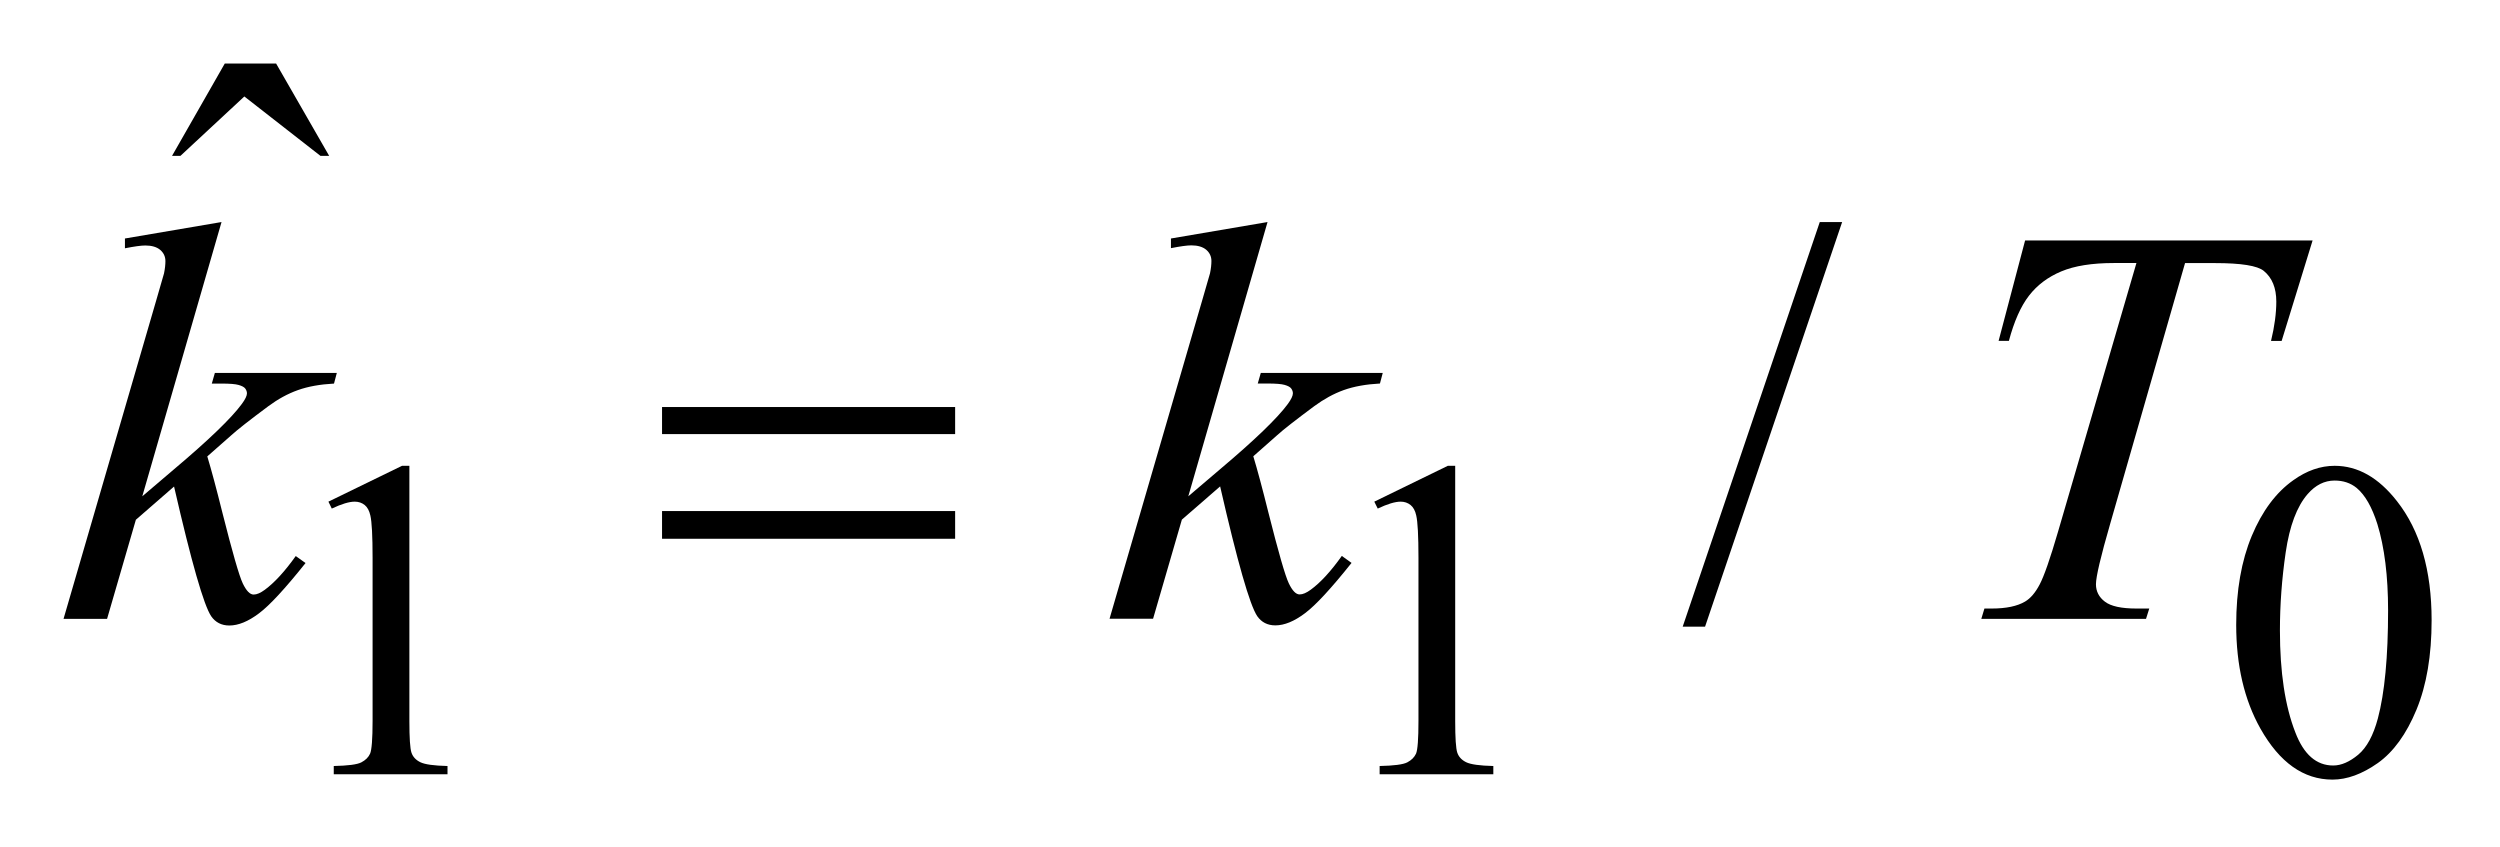
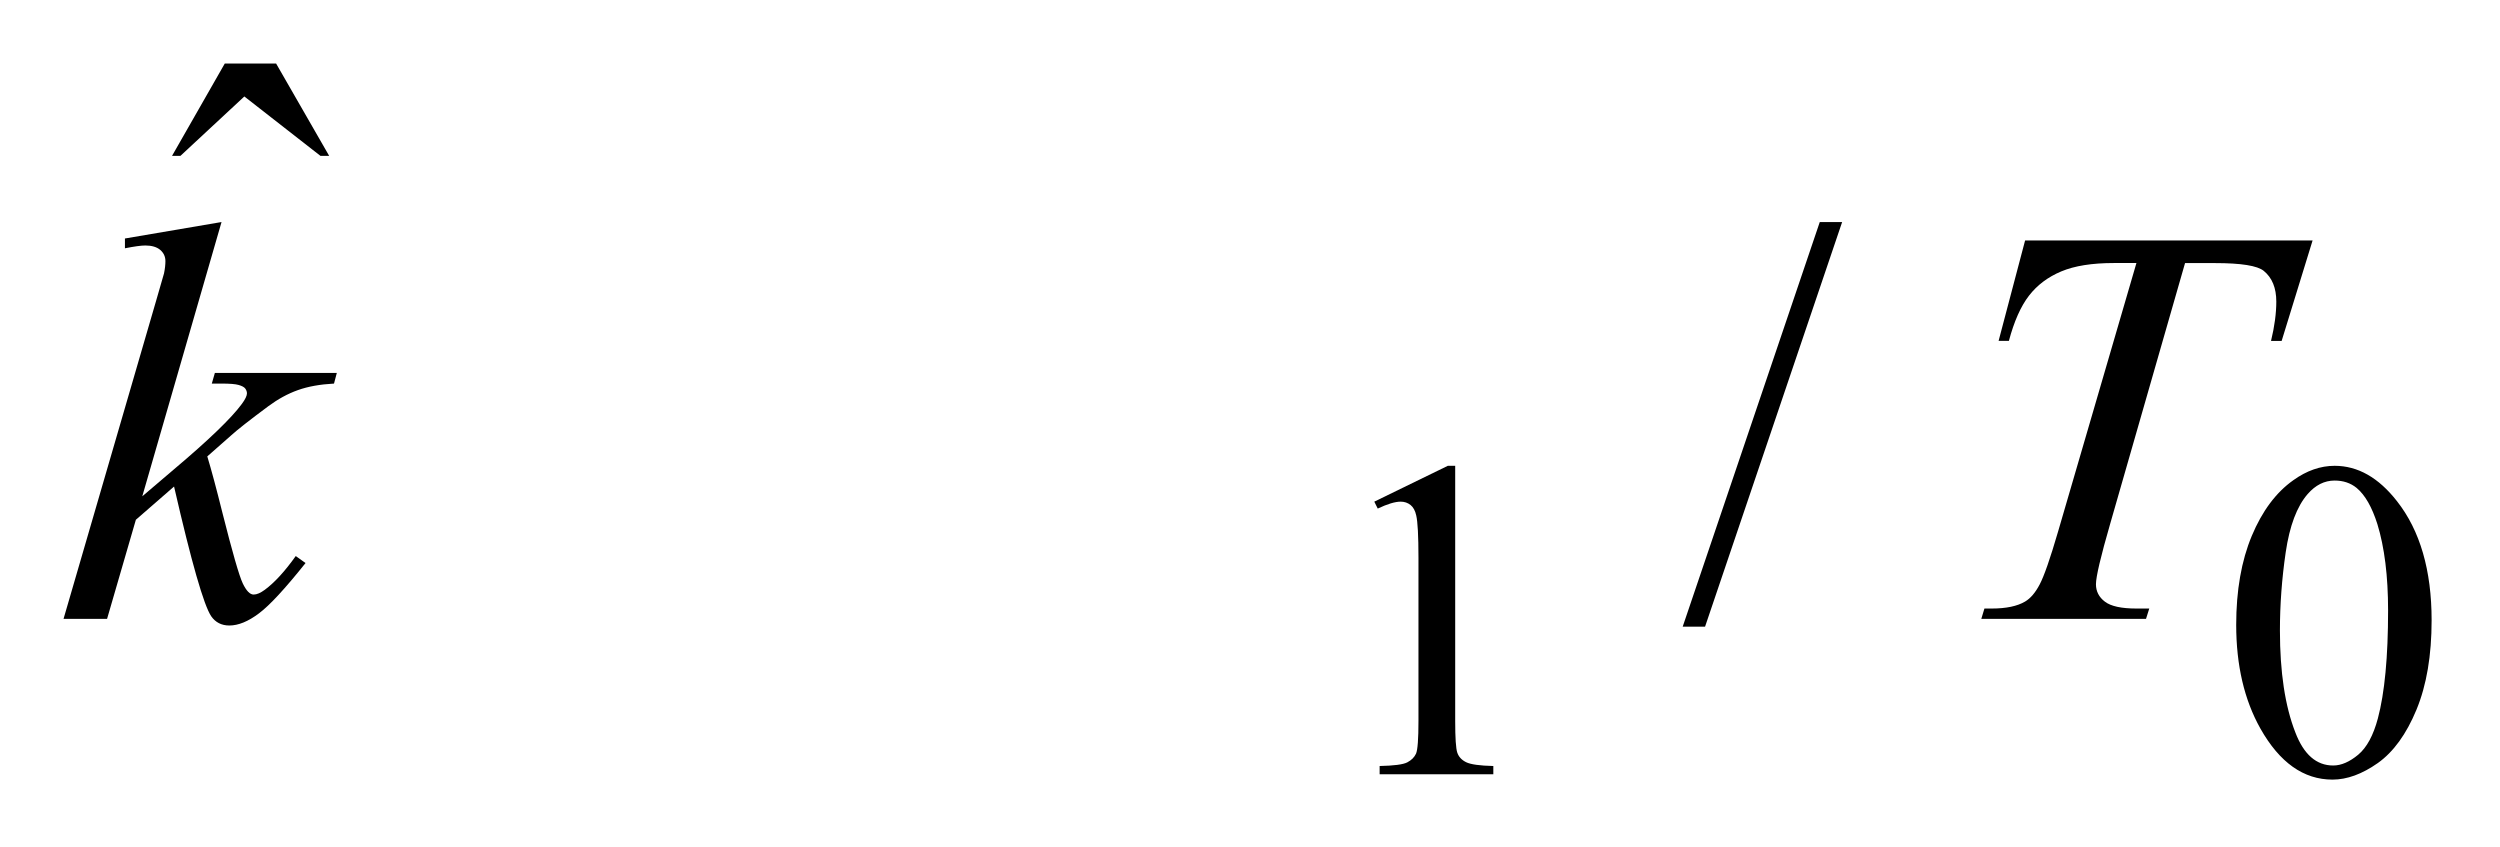
<svg xmlns="http://www.w3.org/2000/svg" stroke-dasharray="none" shape-rendering="auto" font-family="'Dialog'" text-rendering="auto" width="62" fill-opacity="1" color-interpolation="auto" color-rendering="auto" preserveAspectRatio="xMidYMid meet" font-size="12px" viewBox="0 0 62 21" fill="black" stroke="black" image-rendering="auto" stroke-miterlimit="10" stroke-linecap="square" stroke-linejoin="miter" font-style="normal" stroke-width="1" height="21" stroke-dashoffset="0" font-weight="normal" stroke-opacity="1">
  <defs id="genericDefs" />
  <g>
    <defs id="defs1">
      <clipPath clipPathUnits="userSpaceOnUse" id="clipPath1">
        <path d="M-1 -1 L38.264 -1 L38.264 12.267 L-1 12.267 L-1 -1 Z" />
      </clipPath>
      <clipPath clipPathUnits="userSpaceOnUse" id="clipPath2">
        <path d="M-0 -0 L-0 11.267 L37.266 11.267 L37.266 -0 Z" />
      </clipPath>
    </defs>
    <g transform="scale(1.576,1.576) translate(1,1)">
-       <path d="M4.168 6.894 L5.326 6.33 L5.442 6.33 L5.442 10.346 C5.442 10.613 5.453 10.779 5.475 10.844 C5.497 10.909 5.543 10.959 5.614 10.994 C5.685 11.029 5.827 11.049 6.042 11.054 L6.042 11.184 L4.252 11.184 L4.252 11.054 C4.476 11.049 4.621 11.031 4.687 10.996 C4.753 10.961 4.798 10.917 4.824 10.859 C4.849 10.801 4.863 10.63 4.863 10.345 L4.863 7.778 C4.863 7.432 4.851 7.21 4.828 7.112 C4.811 7.037 4.782 6.982 4.739 6.947 C4.695 6.912 4.643 6.894 4.582 6.894 C4.496 6.894 4.375 6.93 4.221 7.003 L4.168 6.894 Z" stroke="none" clip-path="url(#clipPath2)" />
-     </g>
+       </g>
    <g transform="matrix(1.576,0,0,1.576,1.576,1.576)">
      <path d="M20.626 6.894 L21.783 6.33 L21.899 6.33 L21.899 10.346 C21.899 10.613 21.91 10.779 21.932 10.844 C21.954 10.909 22 10.959 22.071 10.994 C22.142 11.029 22.284 11.049 22.499 11.054 L22.499 11.184 L20.71 11.184 L20.71 11.054 C20.935 11.049 21.08 11.031 21.146 10.996 C21.212 10.961 21.256 10.917 21.283 10.859 C21.308 10.801 21.321 10.63 21.321 10.345 L21.321 7.778 C21.321 7.432 21.309 7.21 21.286 7.112 C21.27 7.037 21.24 6.982 21.197 6.947 C21.153 6.912 21.101 6.894 21.041 6.894 C20.954 6.894 20.834 6.93 20.68 7.003 L20.626 6.894 Z" stroke="none" clip-path="url(#clipPath2)" />
    </g>
    <g transform="matrix(1.576,0,0,1.576,1.576,1.576)">
      <path d="M34.189 8.833 C34.189 8.291 34.271 7.824 34.434 7.433 C34.598 7.041 34.816 6.749 35.086 6.558 C35.297 6.406 35.515 6.33 35.738 6.33 C36.103 6.33 36.43 6.516 36.72 6.888 C37.082 7.349 37.264 7.973 37.264 8.761 C37.264 9.313 37.185 9.782 37.026 10.167 C36.867 10.552 36.664 10.832 36.418 11.007 C36.171 11.181 35.933 11.268 35.704 11.268 C35.25 11.268 34.872 11 34.57 10.465 C34.316 10.013 34.189 9.469 34.189 8.833 ZM34.877 8.921 C34.877 9.575 34.957 10.109 35.119 10.524 C35.252 10.873 35.451 11.046 35.715 11.046 C35.842 11.046 35.973 10.989 36.109 10.876 C36.244 10.763 36.347 10.572 36.418 10.306 C36.525 9.905 36.579 9.337 36.579 8.606 C36.579 8.063 36.522 7.611 36.411 7.249 C36.326 6.98 36.218 6.79 36.084 6.678 C35.988 6.6 35.873 6.562 35.737 6.562 C35.578 6.562 35.436 6.633 35.312 6.776 C35.144 6.97 35.029 7.275 34.968 7.691 C34.907 8.107 34.877 8.517 34.877 8.921 Z" stroke="none" clip-path="url(#clipPath2)" />
    </g>
    <g transform="matrix(1.576,0,0,1.576,1.576,1.576)">
      <path d="M27.988 2.494 L25.831 8.861 L25.479 8.861 L27.636 2.494 L27.988 2.494 Z" stroke="none" clip-path="url(#clipPath2)" />
    </g>
    <g transform="matrix(1.576,0,0,1.576,1.576,1.576)">
      <path d="M2.537 0 L3.345 0 L4.18 1.453 L4.043 1.453 L2.845 0.518 L1.839 1.453 L1.707 1.453 L2.537 0 Z" stroke="none" clip-path="url(#clipPath2)" />
    </g>
    <g transform="matrix(1.576,0,0,1.576,1.576,1.576)">
      <path d="M2.486 2.494 L1.239 6.81 L1.739 6.384 C2.287 5.922 2.642 5.579 2.806 5.356 C2.859 5.284 2.886 5.228 2.886 5.19 C2.886 5.164 2.877 5.139 2.86 5.115 C2.843 5.091 2.807 5.073 2.756 5.058 C2.705 5.043 2.615 5.036 2.486 5.036 L2.333 5.036 L2.381 4.869 L4.3 4.869 L4.256 5.036 C4.036 5.048 3.846 5.082 3.687 5.139 C3.527 5.196 3.373 5.281 3.224 5.391 C2.928 5.611 2.733 5.764 2.64 5.849 L2.262 6.182 C2.326 6.393 2.405 6.687 2.499 7.065 C2.657 7.691 2.764 8.063 2.82 8.18 C2.876 8.297 2.933 8.356 2.991 8.356 C3.041 8.356 3.099 8.331 3.167 8.281 C3.319 8.169 3.481 7.993 3.654 7.75 L3.808 7.86 C3.489 8.26 3.245 8.525 3.075 8.652 C2.905 8.78 2.75 8.843 2.609 8.843 C2.486 8.843 2.391 8.794 2.324 8.698 C2.207 8.526 2.012 7.845 1.739 6.656 L1.138 7.179 L0.685 8.738 L0 8.738 L1.458 3.728 L1.581 3.302 C1.596 3.229 1.603 3.164 1.603 3.109 C1.603 3.039 1.576 2.98 1.522 2.933 C1.468 2.887 1.389 2.863 1.287 2.863 C1.22 2.863 1.113 2.878 0.966 2.907 L0.966 2.753 L2.486 2.494 Z" stroke="none" clip-path="url(#clipPath2)" />
    </g>
    <g transform="matrix(1.576,0,0,1.576,1.576,1.576)">
-       <path d="M18.946 2.494 L17.699 6.81 L18.199 6.384 C18.747 5.922 19.102 5.579 19.266 5.356 C19.319 5.283 19.345 5.228 19.345 5.189 C19.345 5.163 19.336 5.138 19.319 5.114 C19.302 5.09 19.267 5.072 19.216 5.057 C19.165 5.042 19.074 5.035 18.945 5.035 L18.792 5.035 L18.84 4.868 L20.759 4.868 L20.715 5.035 C20.495 5.047 20.306 5.081 20.146 5.138 C19.987 5.195 19.833 5.28 19.683 5.39 C19.387 5.61 19.192 5.762 19.099 5.847 L18.722 6.18 C18.786 6.391 18.865 6.685 18.959 7.063 C19.117 7.689 19.224 8.061 19.28 8.178 C19.336 8.295 19.392 8.354 19.451 8.354 C19.501 8.354 19.559 8.329 19.627 8.279 C19.779 8.168 19.942 7.991 20.115 7.748 L20.268 7.858 C19.949 8.258 19.705 8.523 19.535 8.65 C19.365 8.778 19.21 8.841 19.069 8.841 C18.946 8.841 18.851 8.792 18.784 8.696 C18.667 8.523 18.472 7.842 18.2 6.654 L17.598 7.177 L17.145 8.736 L16.46 8.736 L17.918 3.726 L18.041 3.3 C18.056 3.227 18.063 3.162 18.063 3.107 C18.063 3.037 18.036 2.978 17.982 2.931 C17.928 2.885 17.849 2.861 17.747 2.861 C17.68 2.861 17.573 2.876 17.426 2.905 L17.426 2.753 L18.946 2.494 Z" stroke="none" clip-path="url(#clipPath2)" />
-     </g>
+       </g>
    <g transform="matrix(1.576,0,0,1.576,1.576,1.576)">
      <path d="M30.867 2.784 L35.391 2.784 L34.904 4.365 L34.737 4.365 C34.793 4.134 34.82 3.927 34.82 3.746 C34.82 3.532 34.755 3.371 34.623 3.263 C34.523 3.181 34.268 3.14 33.854 3.14 L33.384 3.14 L32.206 7.242 C32.057 7.757 31.982 8.075 31.982 8.194 C31.982 8.305 32.029 8.397 32.123 8.468 C32.217 8.54 32.382 8.576 32.619 8.576 L32.821 8.576 L32.77 8.738 L30.178 8.738 L30.227 8.576 L30.341 8.576 C30.569 8.576 30.744 8.539 30.867 8.466 C30.952 8.416 31.029 8.326 31.097 8.196 C31.166 8.065 31.262 7.79 31.385 7.368 L32.619 3.139 L32.264 3.139 C31.921 3.139 31.645 3.183 31.436 3.271 C31.226 3.359 31.057 3.486 30.928 3.653 C30.799 3.82 30.694 4.057 30.612 4.364 L30.45 4.364 L30.867 2.784 Z" stroke="none" clip-path="url(#clipPath2)" />
    </g>
    <g transform="matrix(1.576,0,0,1.576,1.576,1.576)">
-       <path d="M9.418 5.405 L14.03 5.405 L14.03 5.831 L9.418 5.831 L9.418 5.405 ZM9.418 7.042 L14.03 7.042 L14.03 7.478 L9.418 7.478 L9.418 7.042 Z" stroke="none" clip-path="url(#clipPath2)" />
-     </g>
+       </g>
  </g>
</svg>